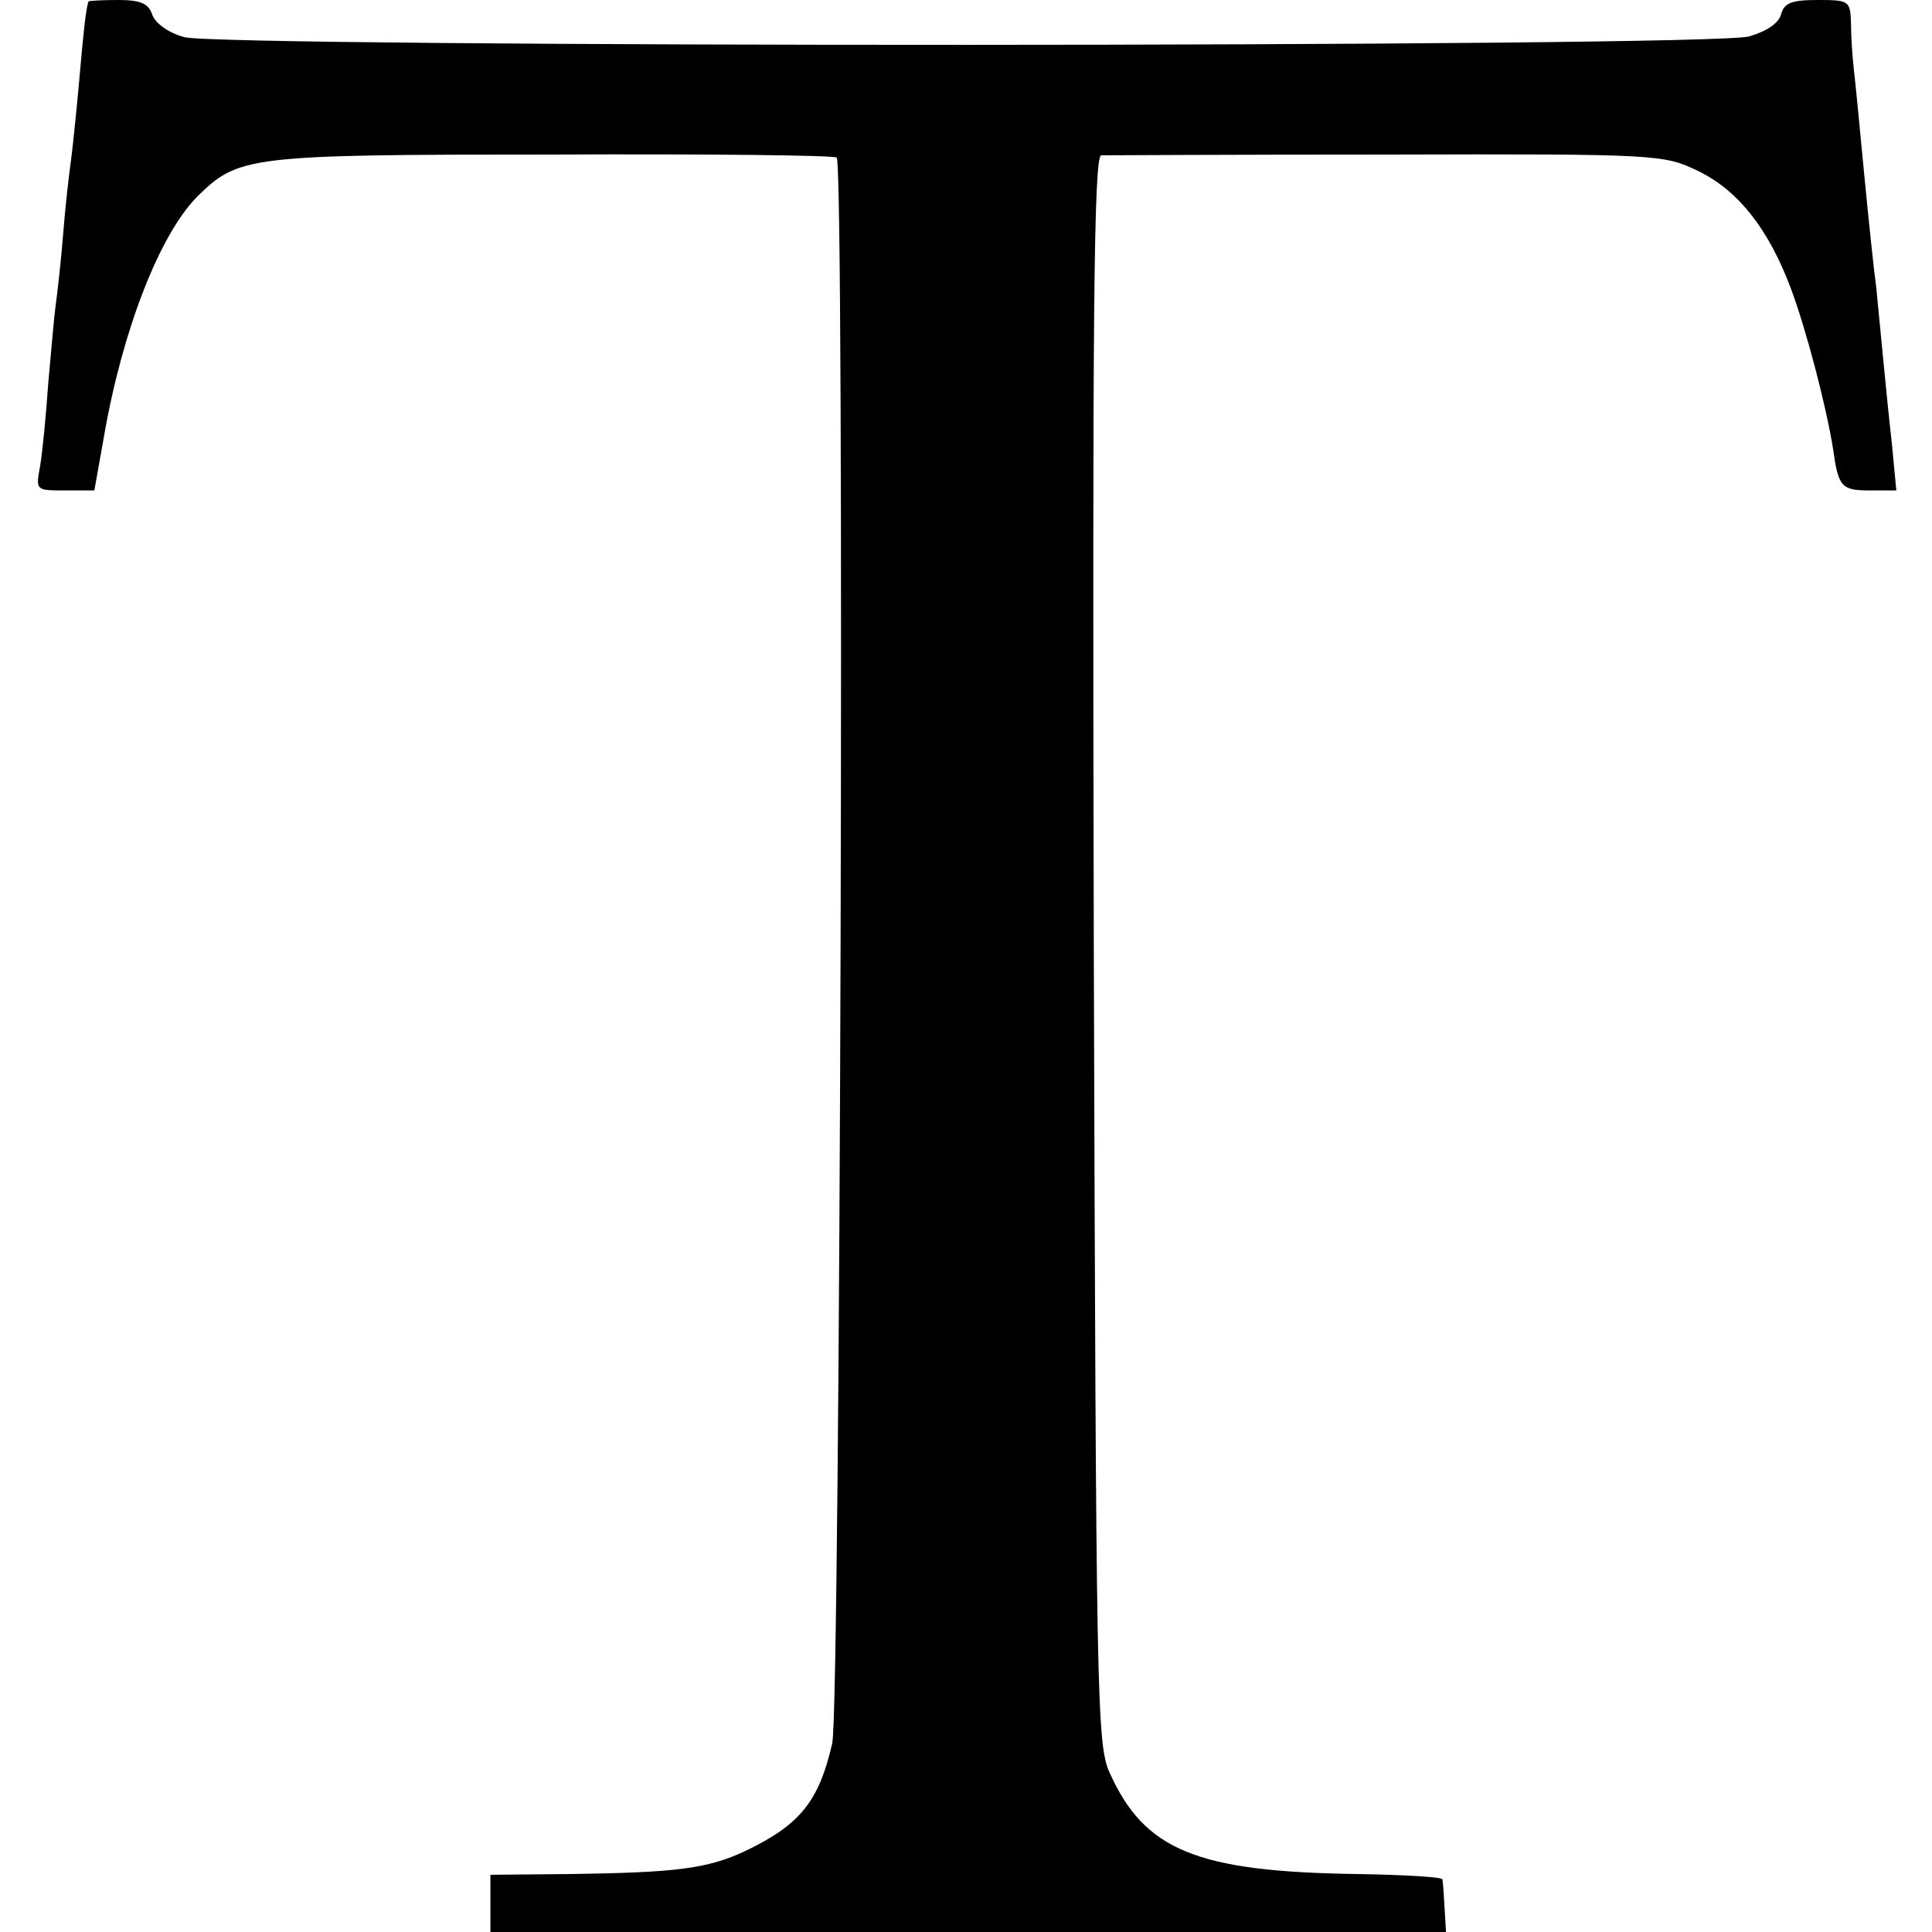
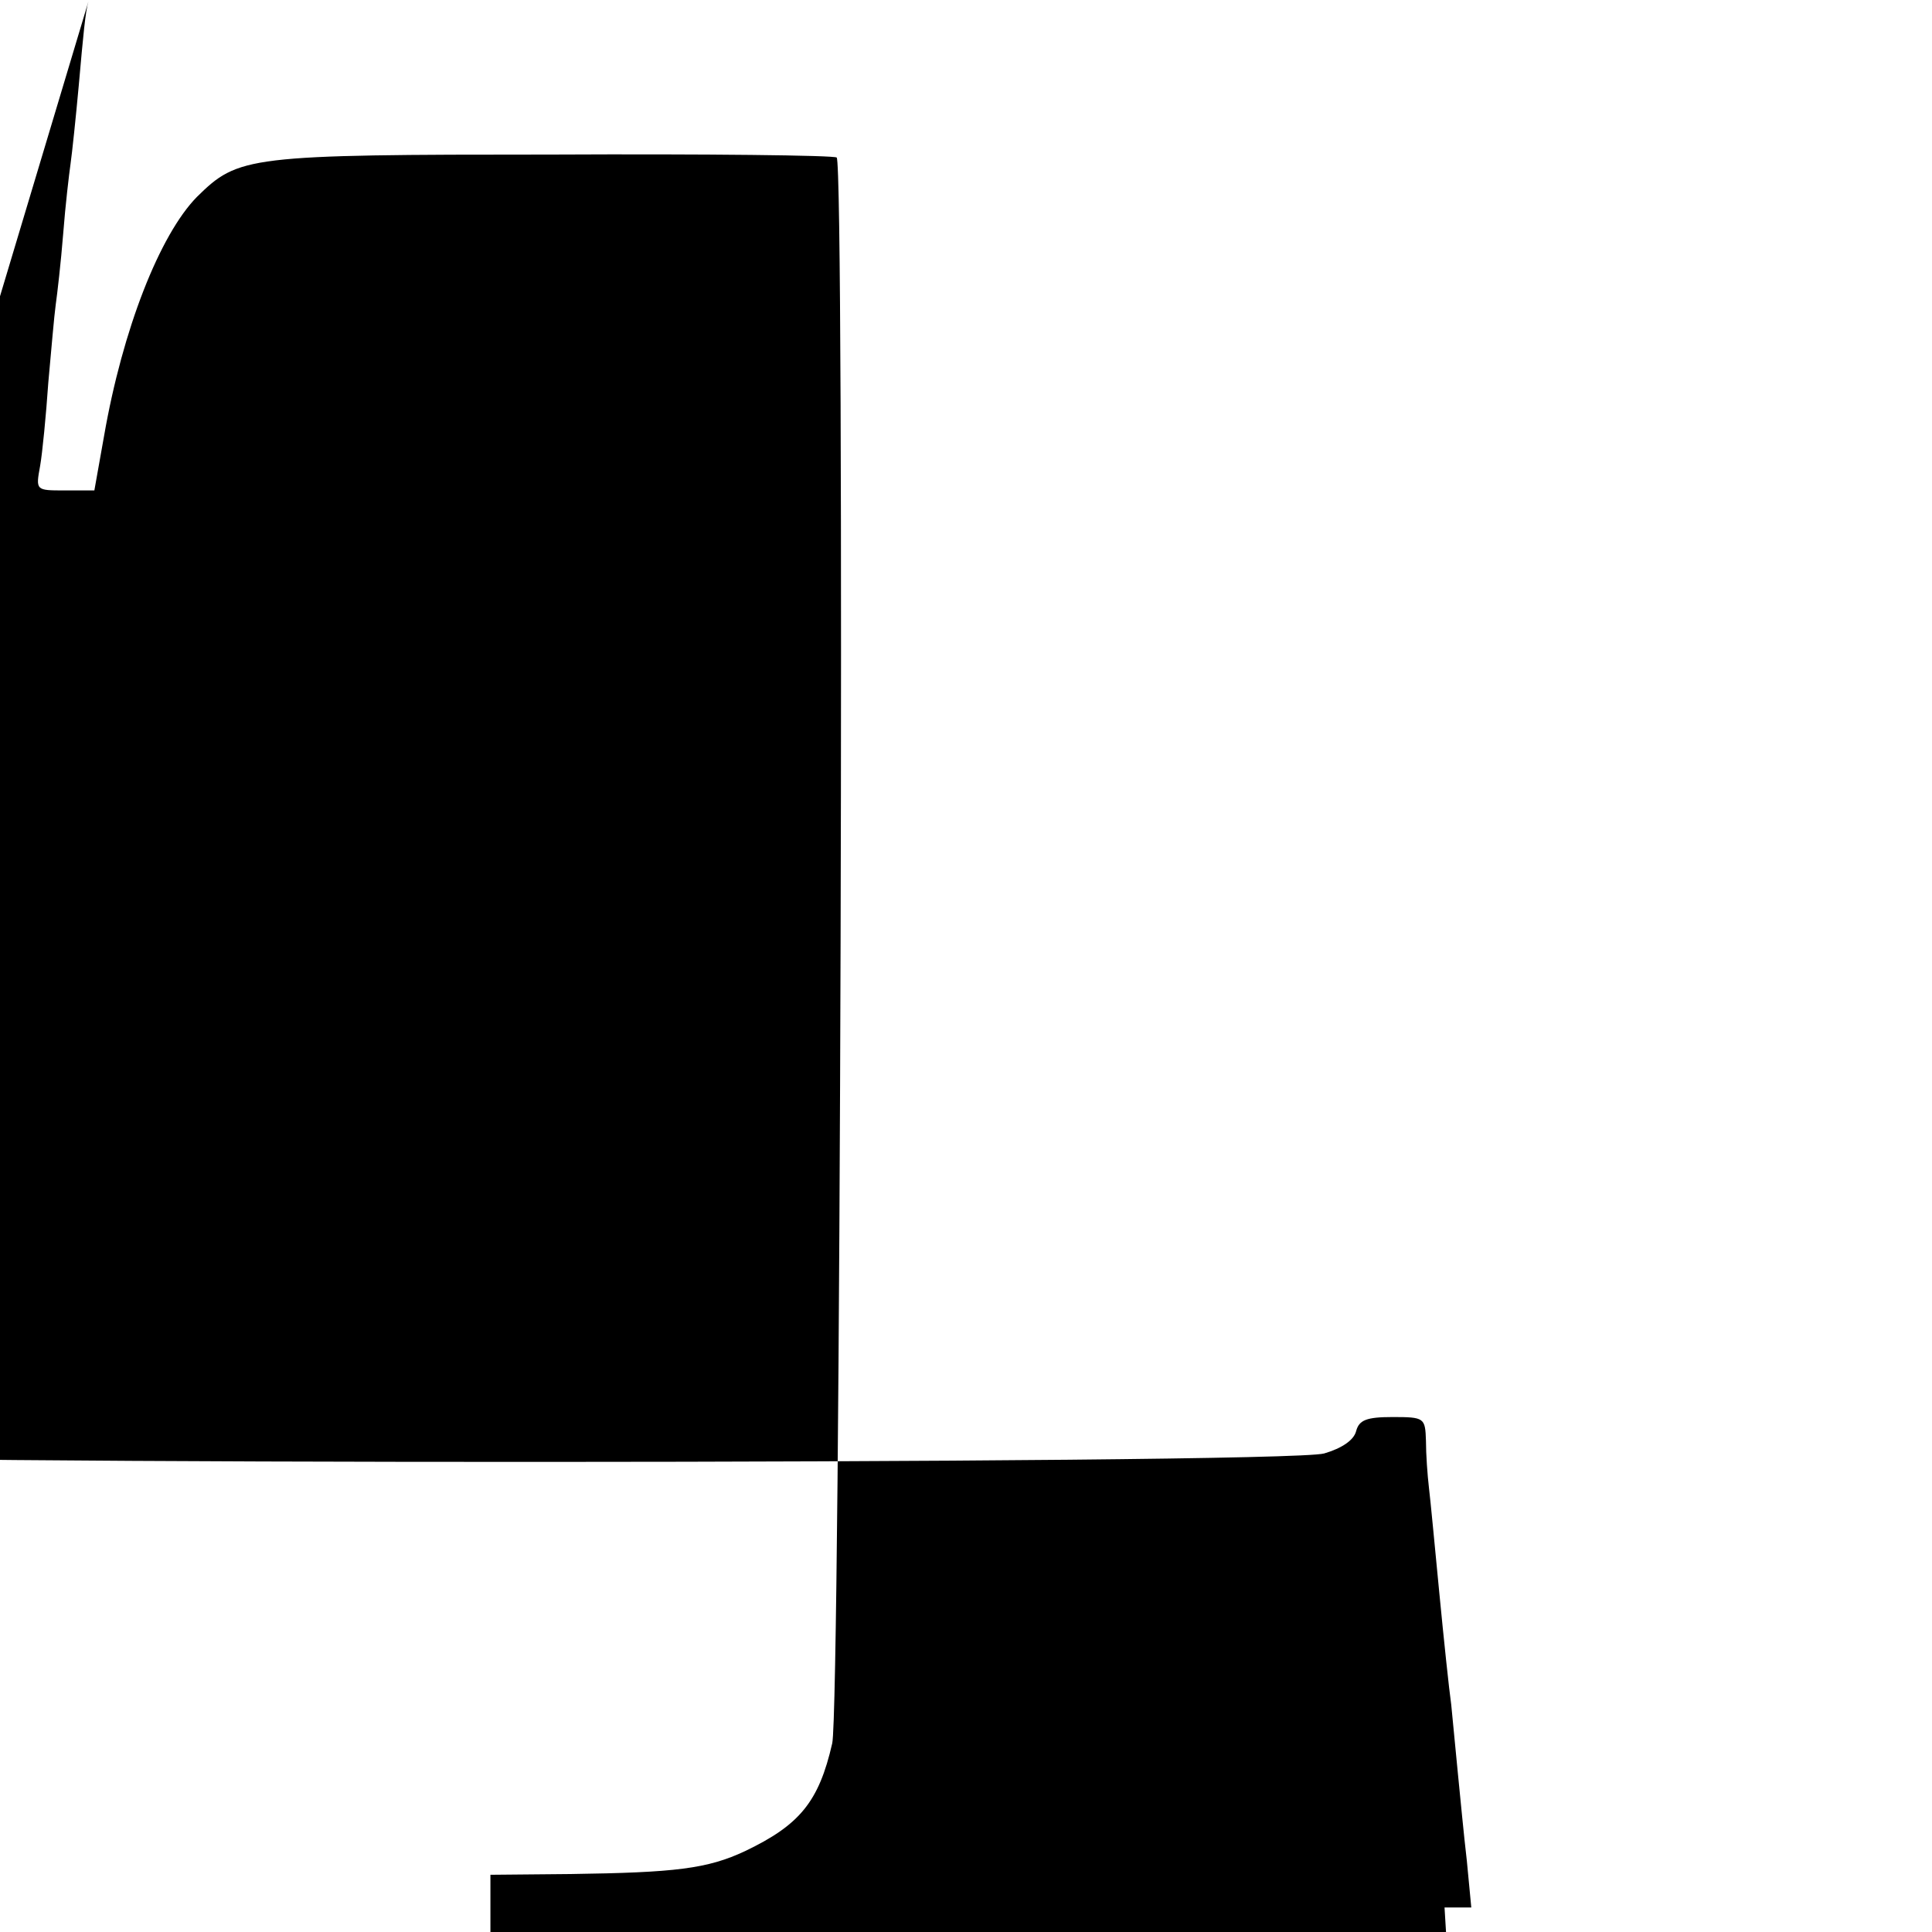
<svg xmlns="http://www.w3.org/2000/svg" version="1.0" width="260pt" height="260pt" viewBox="0 0 260 260" preserveAspectRatio="xMidYMid meet">
  <g transform="translate(0,260) scale(0.1,-0.1)" fill="#000000" stroke="none">
-     <path d="M119 2598 c-4 -13 -7 -45 -13 -113 -4 -44 -9 -91 -11 -105 -2 -14 -7 -56 -10 -95 -3 -38 -8 -81 -10 -95 -2 -14 -6 -61 -10 -105 -3 -44 -8 -95 -11 -112 -6 -33 -6 -33 33 -33 l40 0 13 73 c25 144 75 271 125 322 56 55 67 57 478 57 207 1 380 -1 383 -4 11 -11 5 -2084 -6 -2134 -18 -79 -44 -110 -117 -145 -51 -24 -94 -29 -235 -31 l-108 -1 0 -39 0 -38 643 0 643 0 -2 33 c-1 17 -2 35 -3 38 -1 3 -52 6 -114 7 -217 3 -287 32 -334 137 -17 38 -18 105 -21 1108 -2 858 0 1067 10 1068 7 0 180 1 385 1 366 1 372 0 418 -22 54 -26 95 -78 125 -158 21 -56 48 -160 57 -217 7 -50 11 -55 49 -55 l36 0 -6 63 c-4 34 -9 87 -12 117 -3 30 -7 72 -9 93 -3 21 -10 88 -16 150 -6 62 -12 126 -14 142 -2 17 -4 45 -4 63 -1 31 -2 32 -45 32 -35 0 -45 -4 -49 -19 -3 -12 -19 -23 -43 -30 -53 -15 -2054 -15 -2106 -1 -22 6 -39 19 -43 30 -5 15 -15 20 -46 20 -21 0 -39 -1 -40 -2z" />
+     <path d="M119 2598 c-4 -13 -7 -45 -13 -113 -4 -44 -9 -91 -11 -105 -2 -14 -7 -56 -10 -95 -3 -38 -8 -81 -10 -95 -2 -14 -6 -61 -10 -105 -3 -44 -8 -95 -11 -112 -6 -33 -6 -33 33 -33 l40 0 13 73 c25 144 75 271 125 322 56 55 67 57 478 57 207 1 380 -1 383 -4 11 -11 5 -2084 -6 -2134 -18 -79 -44 -110 -117 -145 -51 -24 -94 -29 -235 -31 l-108 -1 0 -39 0 -38 643 0 643 0 -2 33 l36 0 -6 63 c-4 34 -9 87 -12 117 -3 30 -7 72 -9 93 -3 21 -10 88 -16 150 -6 62 -12 126 -14 142 -2 17 -4 45 -4 63 -1 31 -2 32 -45 32 -35 0 -45 -4 -49 -19 -3 -12 -19 -23 -43 -30 -53 -15 -2054 -15 -2106 -1 -22 6 -39 19 -43 30 -5 15 -15 20 -46 20 -21 0 -39 -1 -40 -2z" />
  </g>
</svg>